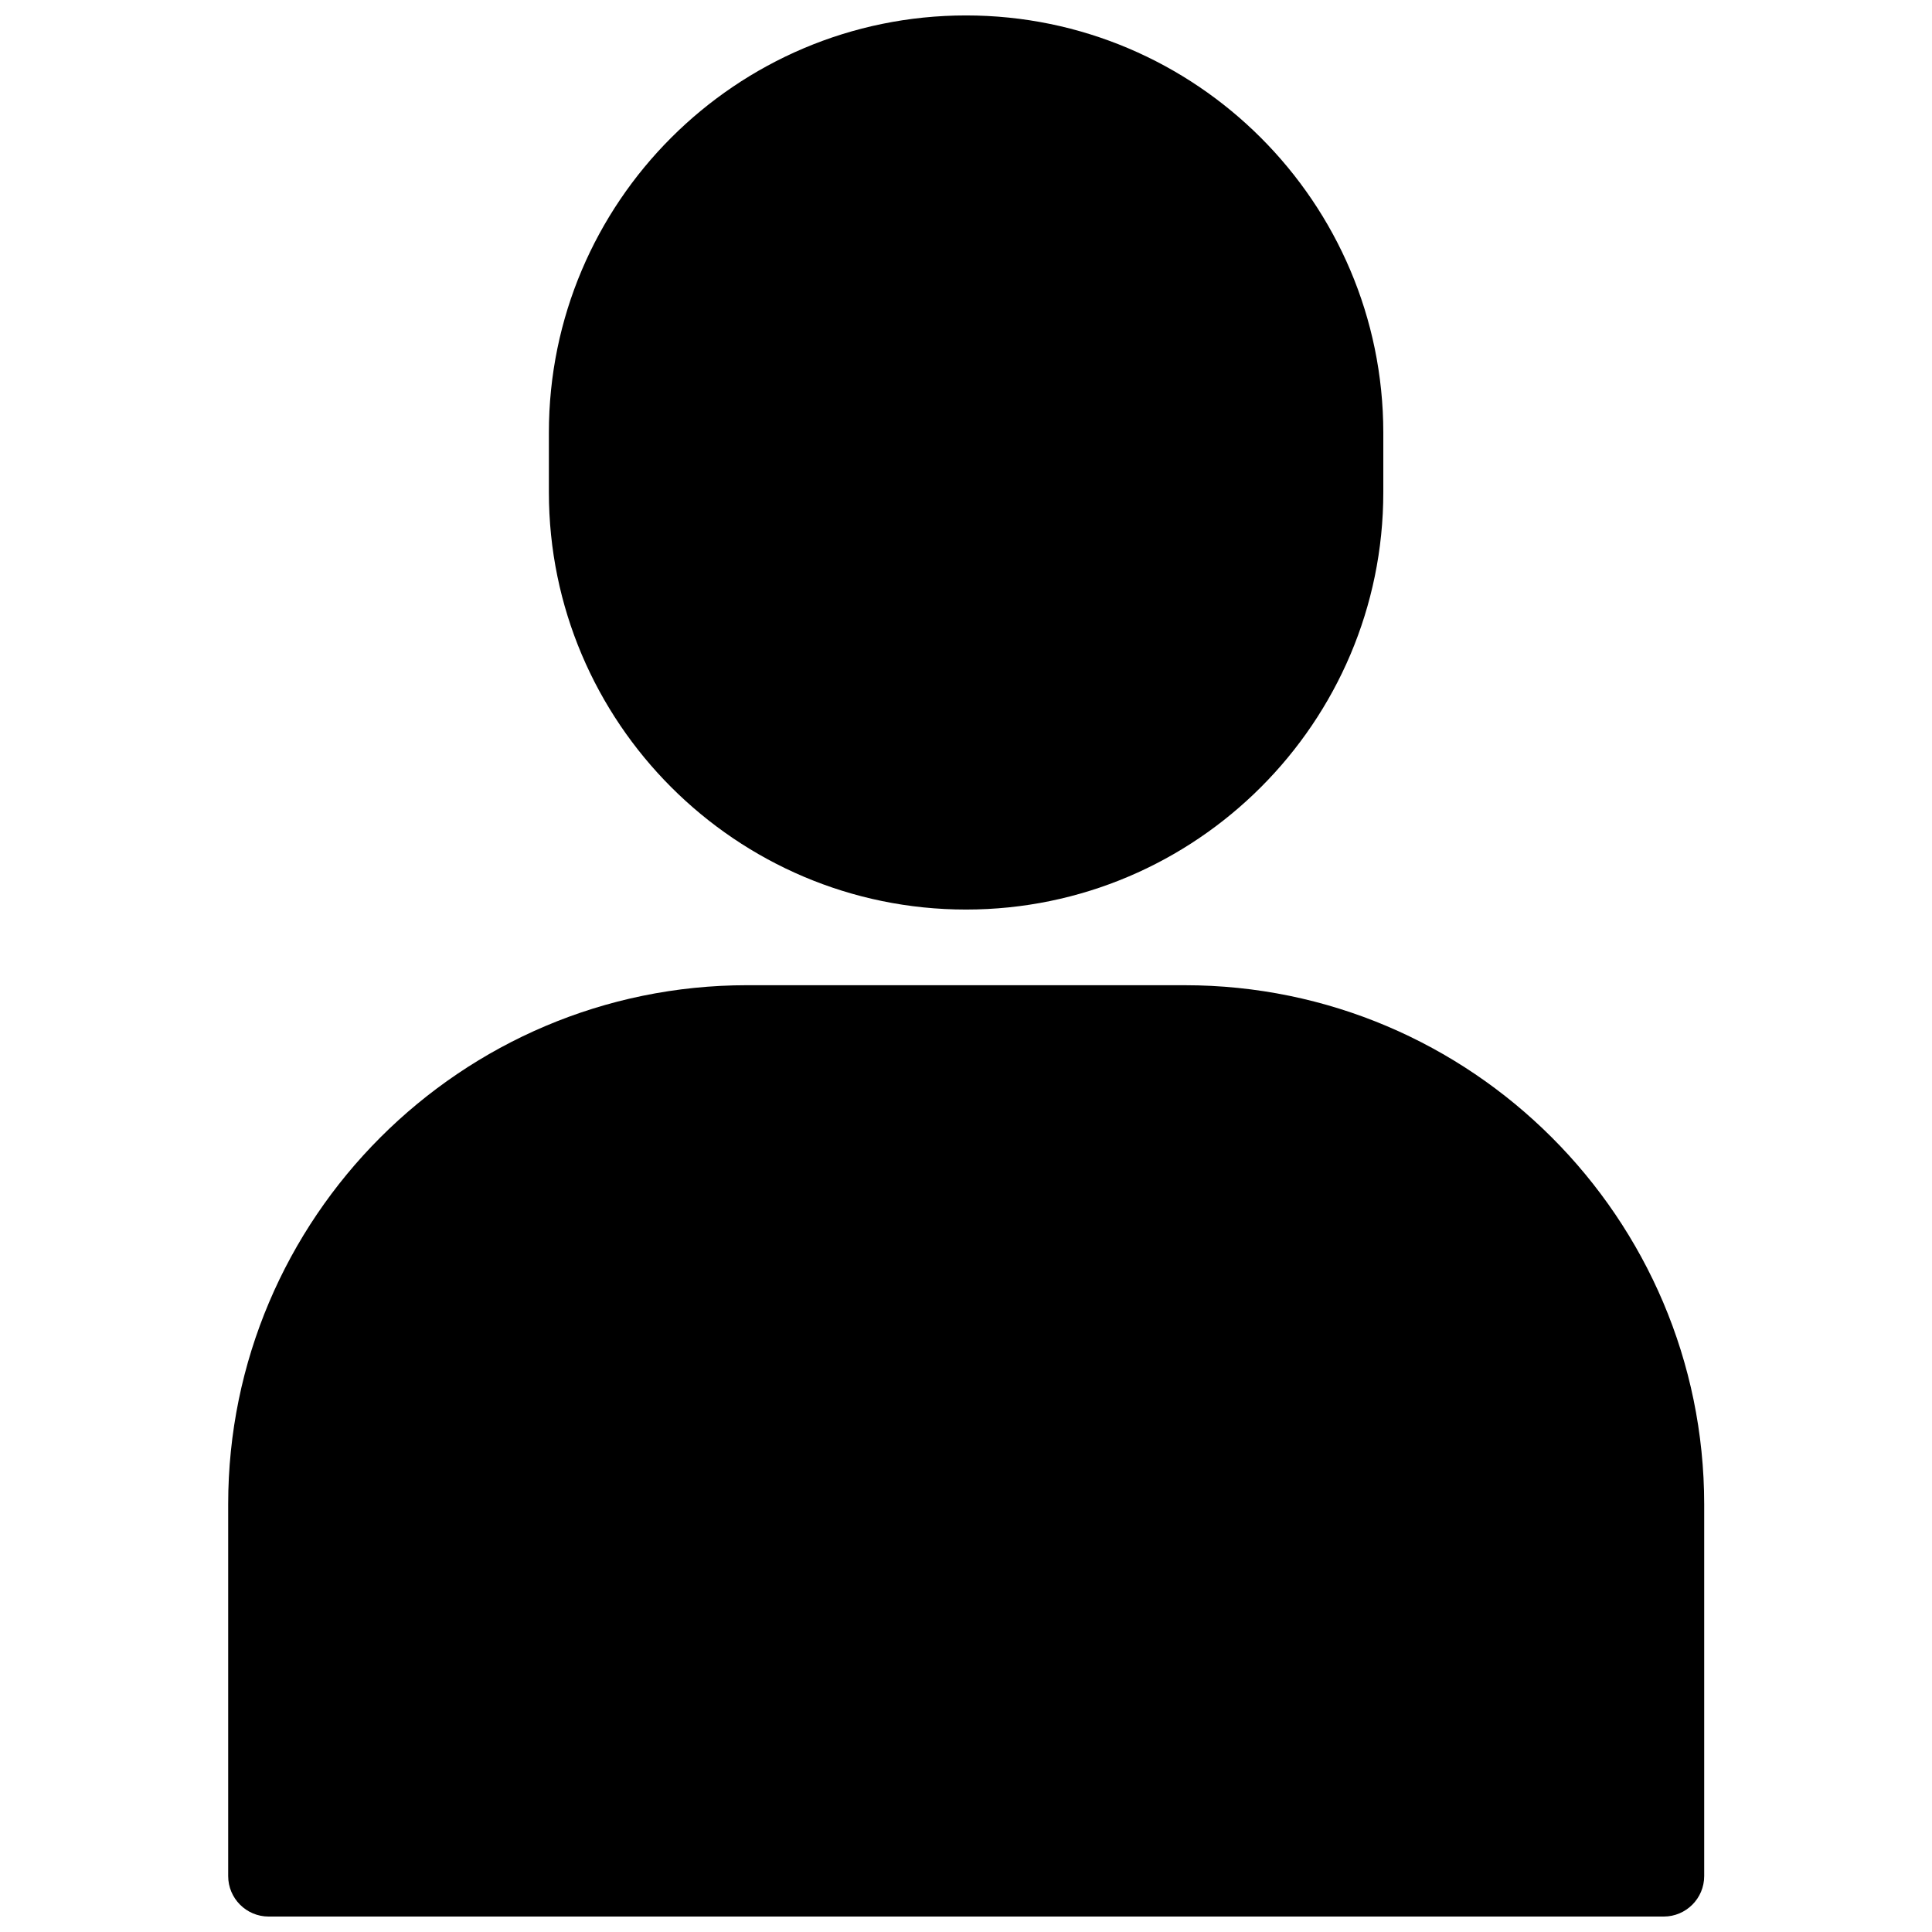
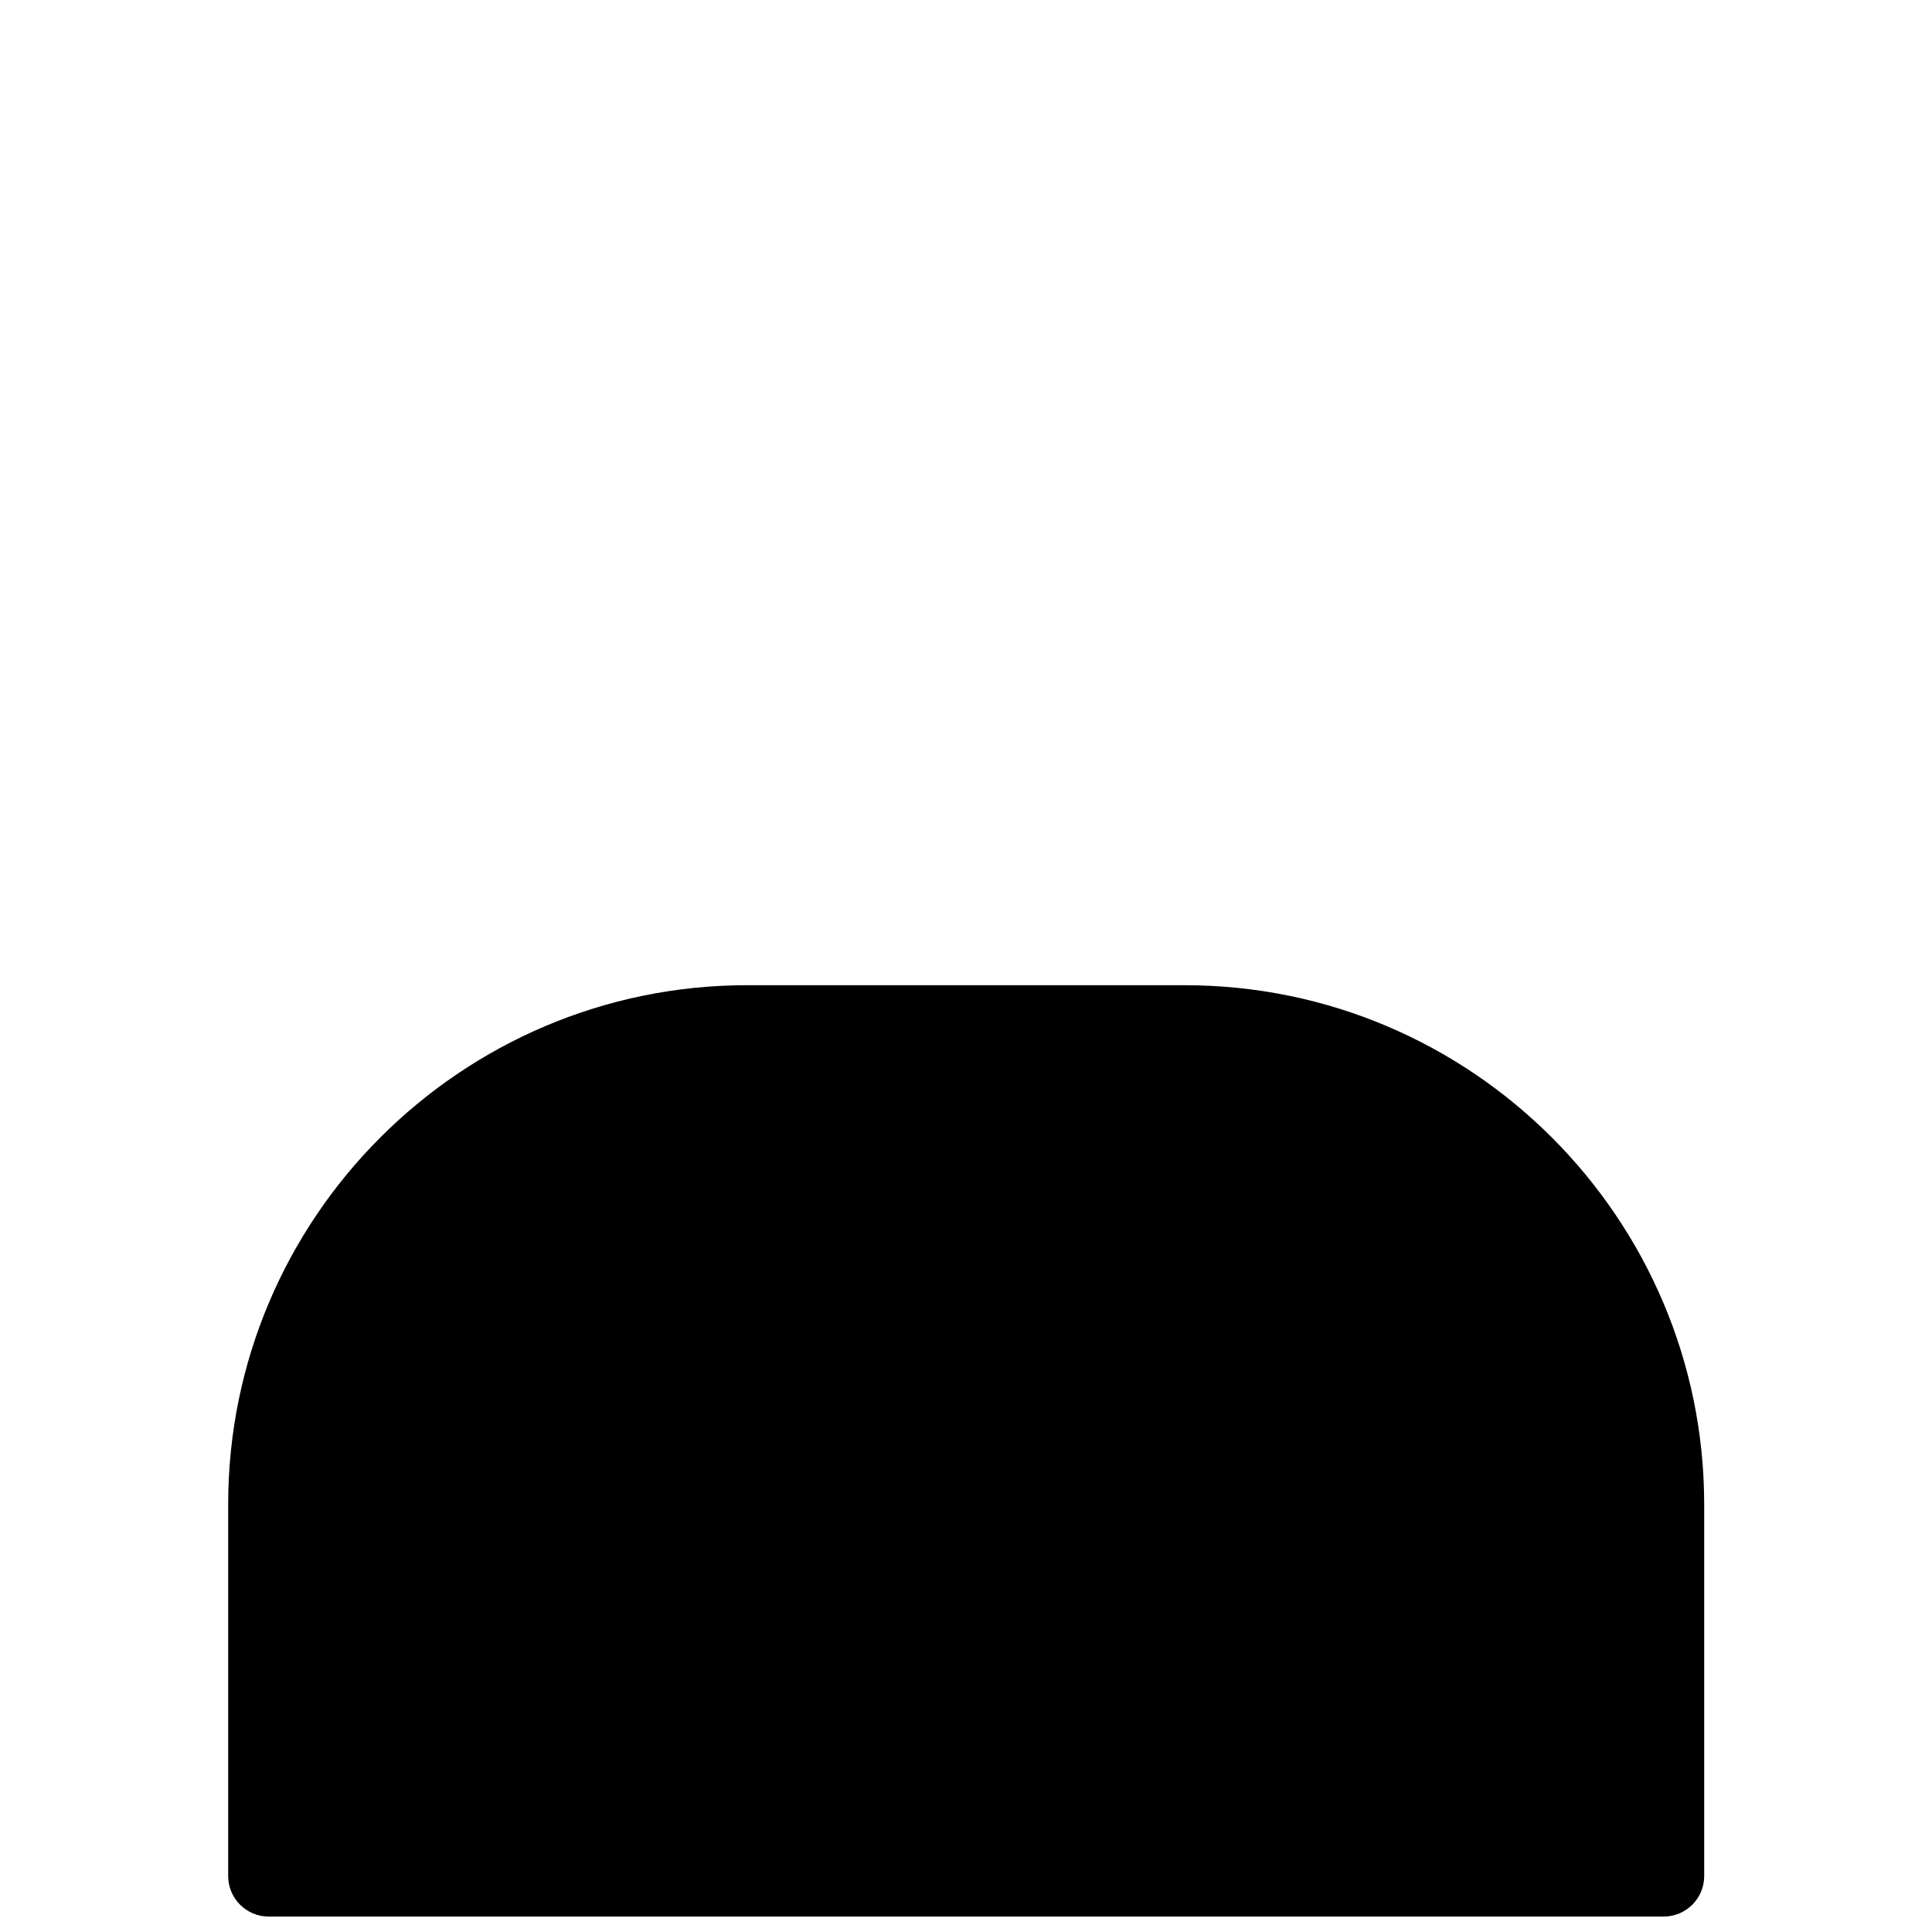
<svg xmlns="http://www.w3.org/2000/svg" width="800px" height="800px" version="1.1" viewBox="144 144 512 512">
  <defs>
    <clipPath id="b">
-       <path d="m289 148.09h222v237.91h-222z" />
-     </clipPath>
+       </clipPath>
    <clipPath id="a">
      <path d="m204 405h392v246.9h-392z" />
    </clipPath>
  </defs>
  <g>
    <g clip-path="url(#b)">
-       <path d="m400 385.04c60.961 0 110.59-49.625 110.59-110.59v-15.82c-0.051-60.961-49.625-110.54-110.59-110.54s-110.54 49.574-110.54 110.54v15.82c0 60.961 49.578 110.59 110.54 110.59z" />
+       <path d="m400 385.04c60.961 0 110.59-49.625 110.59-110.59v-15.82c-0.051-60.961-49.625-110.54-110.59-110.54s-110.54 49.574-110.54 110.54c0 60.961 49.578 110.59 110.54 110.59z" />
    </g>
    <g clip-path="url(#a)">
      <path d="m457.99 405.09h-115.98c-75.824 0-137.54 61.715-137.54 137.54v98.547c0 5.894 4.785 10.73 10.73 10.73h369.7c5.894 0 10.73-4.785 10.73-10.73v-98.543c-0.051-75.824-61.77-137.54-137.64-137.54z" />
    </g>
  </g>
</svg>